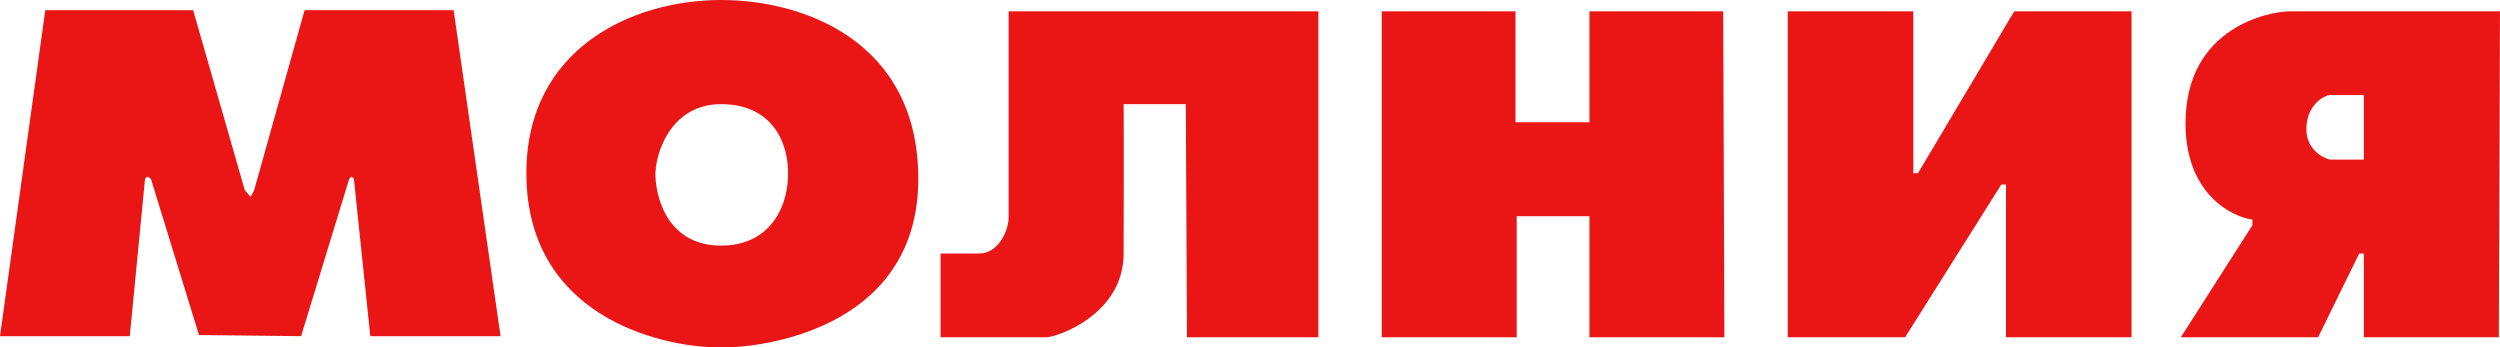
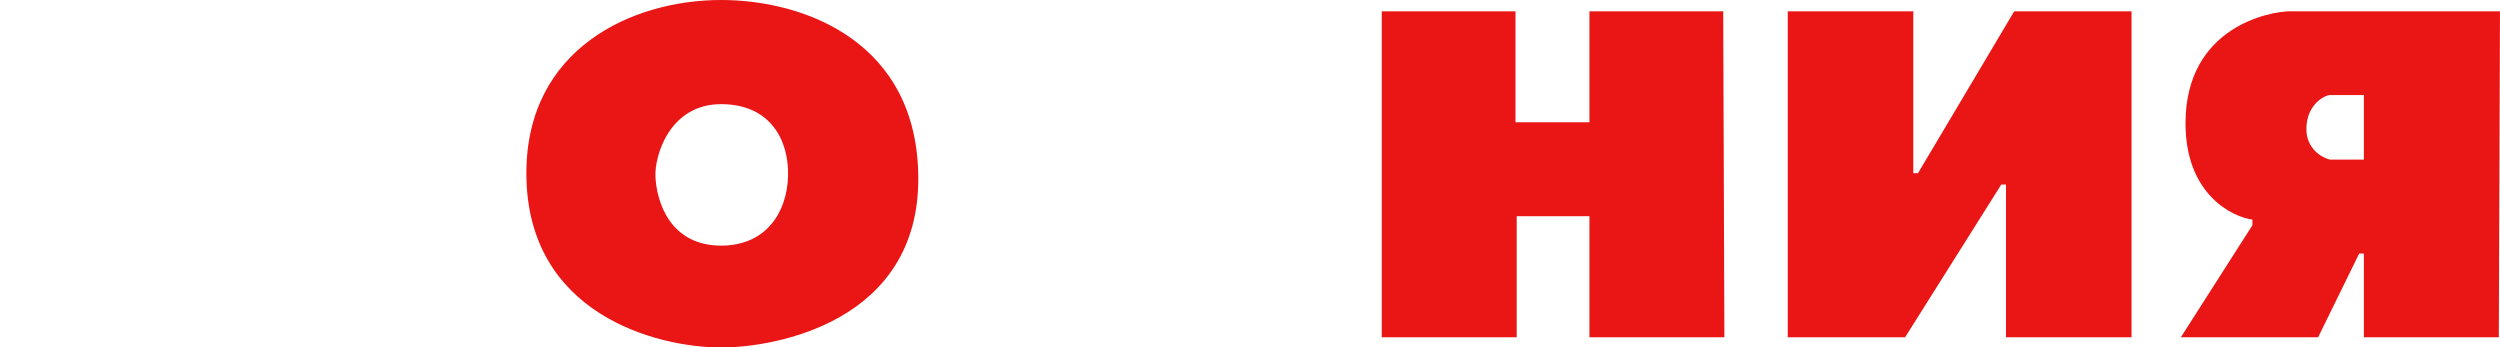
<svg xmlns="http://www.w3.org/2000/svg" width="259" height="36" viewBox="0 0 259 36" fill="none">
-   <path d="M136.586 1.172V34.944H122.971L122.85 10.788H116.407C116.448 14.54 116.407 22.888 116.407 26.267C116.407 32.599 109.478 34.944 108.384 34.944H97.443V26.267H101.455C103.4 26.267 104.494 23.922 104.494 22.514V1.172H136.586Z" fill="#EA1515" />
-   <path d="M20.009 1.055H4.692L0 34.827H13.445L15.025 18.527L15.268 18.293L15.633 18.527L20.617 34.71L31.193 34.827L36.177 18.527L36.42 18.293L36.663 18.527L38.365 34.827H51.858L46.996 1.055H31.557L26.33 19.7L25.965 20.404L25.358 19.7L20.009 1.055Z" fill="#EA1515" />
  <path fill-rule="evenodd" clip-rule="evenodd" d="M74.713 0C83.344 0 95.135 4.339 95.135 18.528C95.135 33.303 80.426 36 74.713 36C68.129 36 54.533 32.599 54.533 17.941C54.533 5.042 65.469 0 74.713 0ZM74.711 10.789C79.818 10.789 81.764 14.541 81.641 18.294C81.519 22.046 79.332 25.447 74.711 25.447C69.473 25.447 68.025 20.991 67.904 18.294C67.807 16.136 69.363 10.789 74.711 10.789Z" fill="#EA1515" />
  <path fill-rule="evenodd" clip-rule="evenodd" d="M157.008 1.172H143.15V34.944H157.131V22.397H164.666V34.944H178.646L178.525 1.172H164.666V12.664H157.008V1.172ZM198.219 1.172H185.211V34.944H197.367L207.336 19.114H207.822V34.944H220.828V1.172H208.672L198.705 17.941H198.219V1.172ZM258.877 34.944L258.998 1.172H237.24C235.295 1.172 226.42 2.697 226.42 12.782C226.42 20.114 231.242 22.475 233.35 22.749V23.335L225.934 34.944H240.156L244.412 26.267H244.898V34.944H258.877ZM244.898 16.534V9.85H241.373C240.887 9.85 238.941 10.788 238.941 13.368C238.941 15.432 240.562 16.339 241.373 16.534H244.898Z" fill="#EA1515" />
</svg>